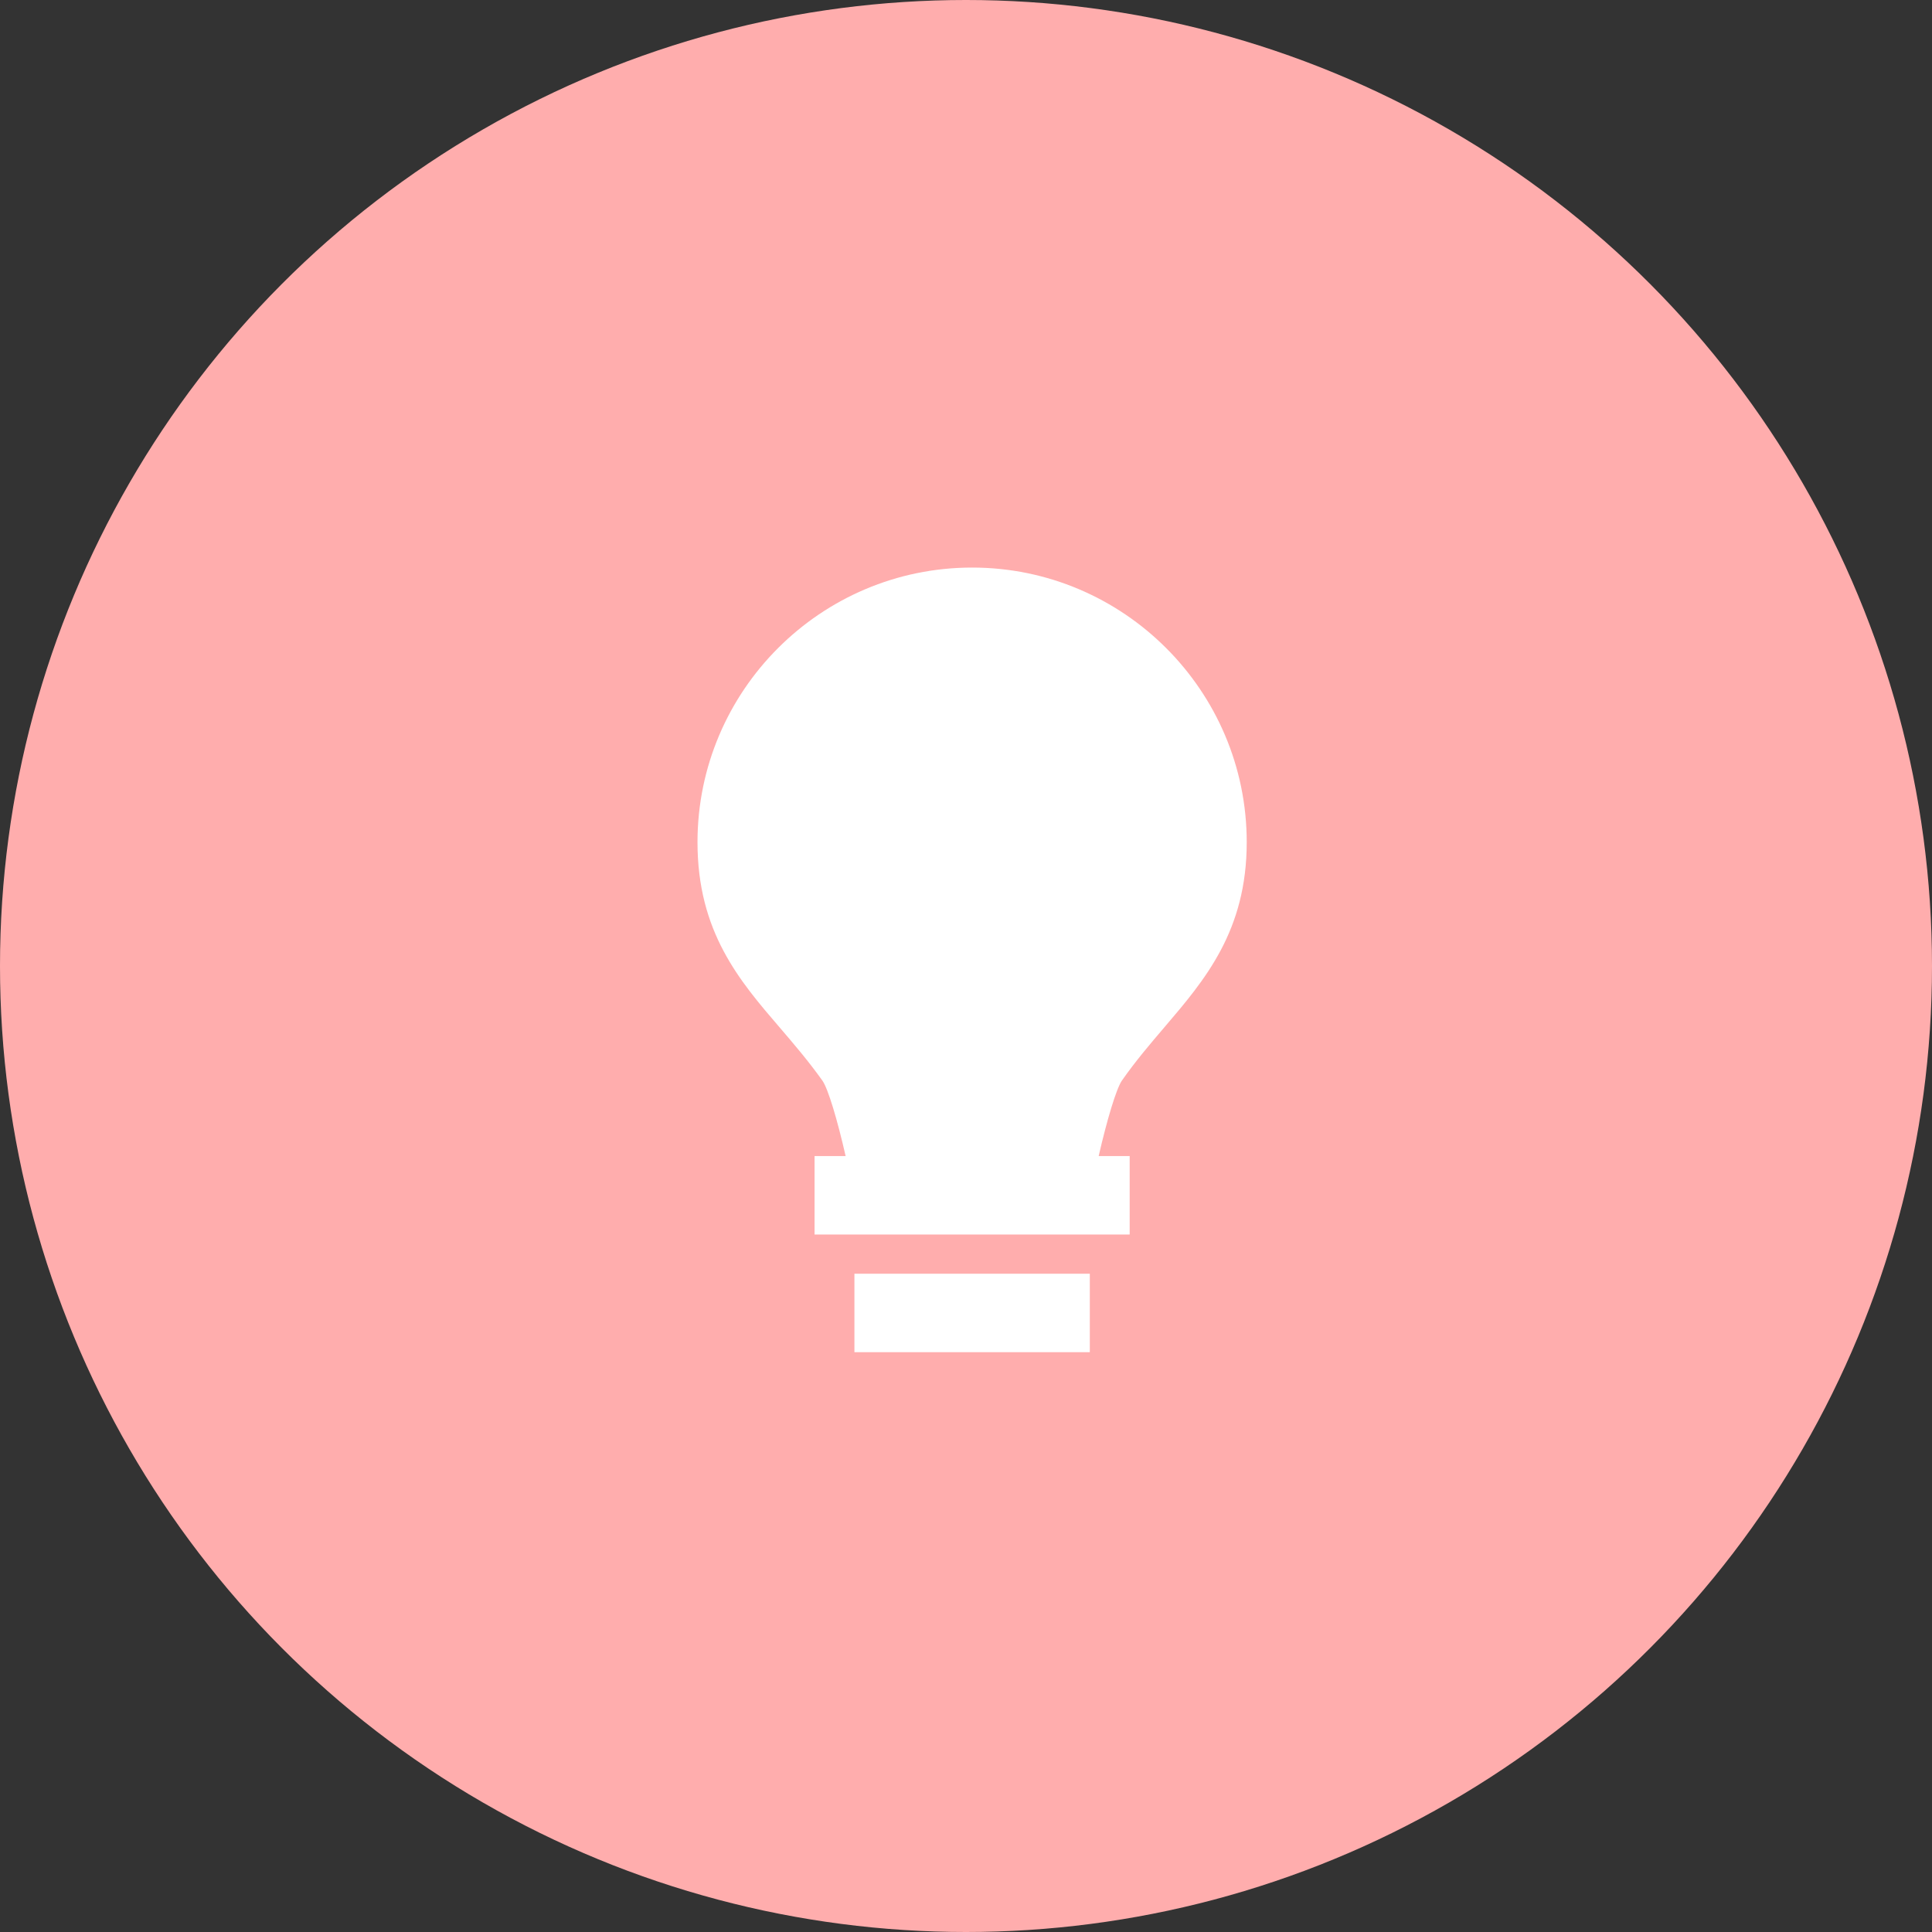
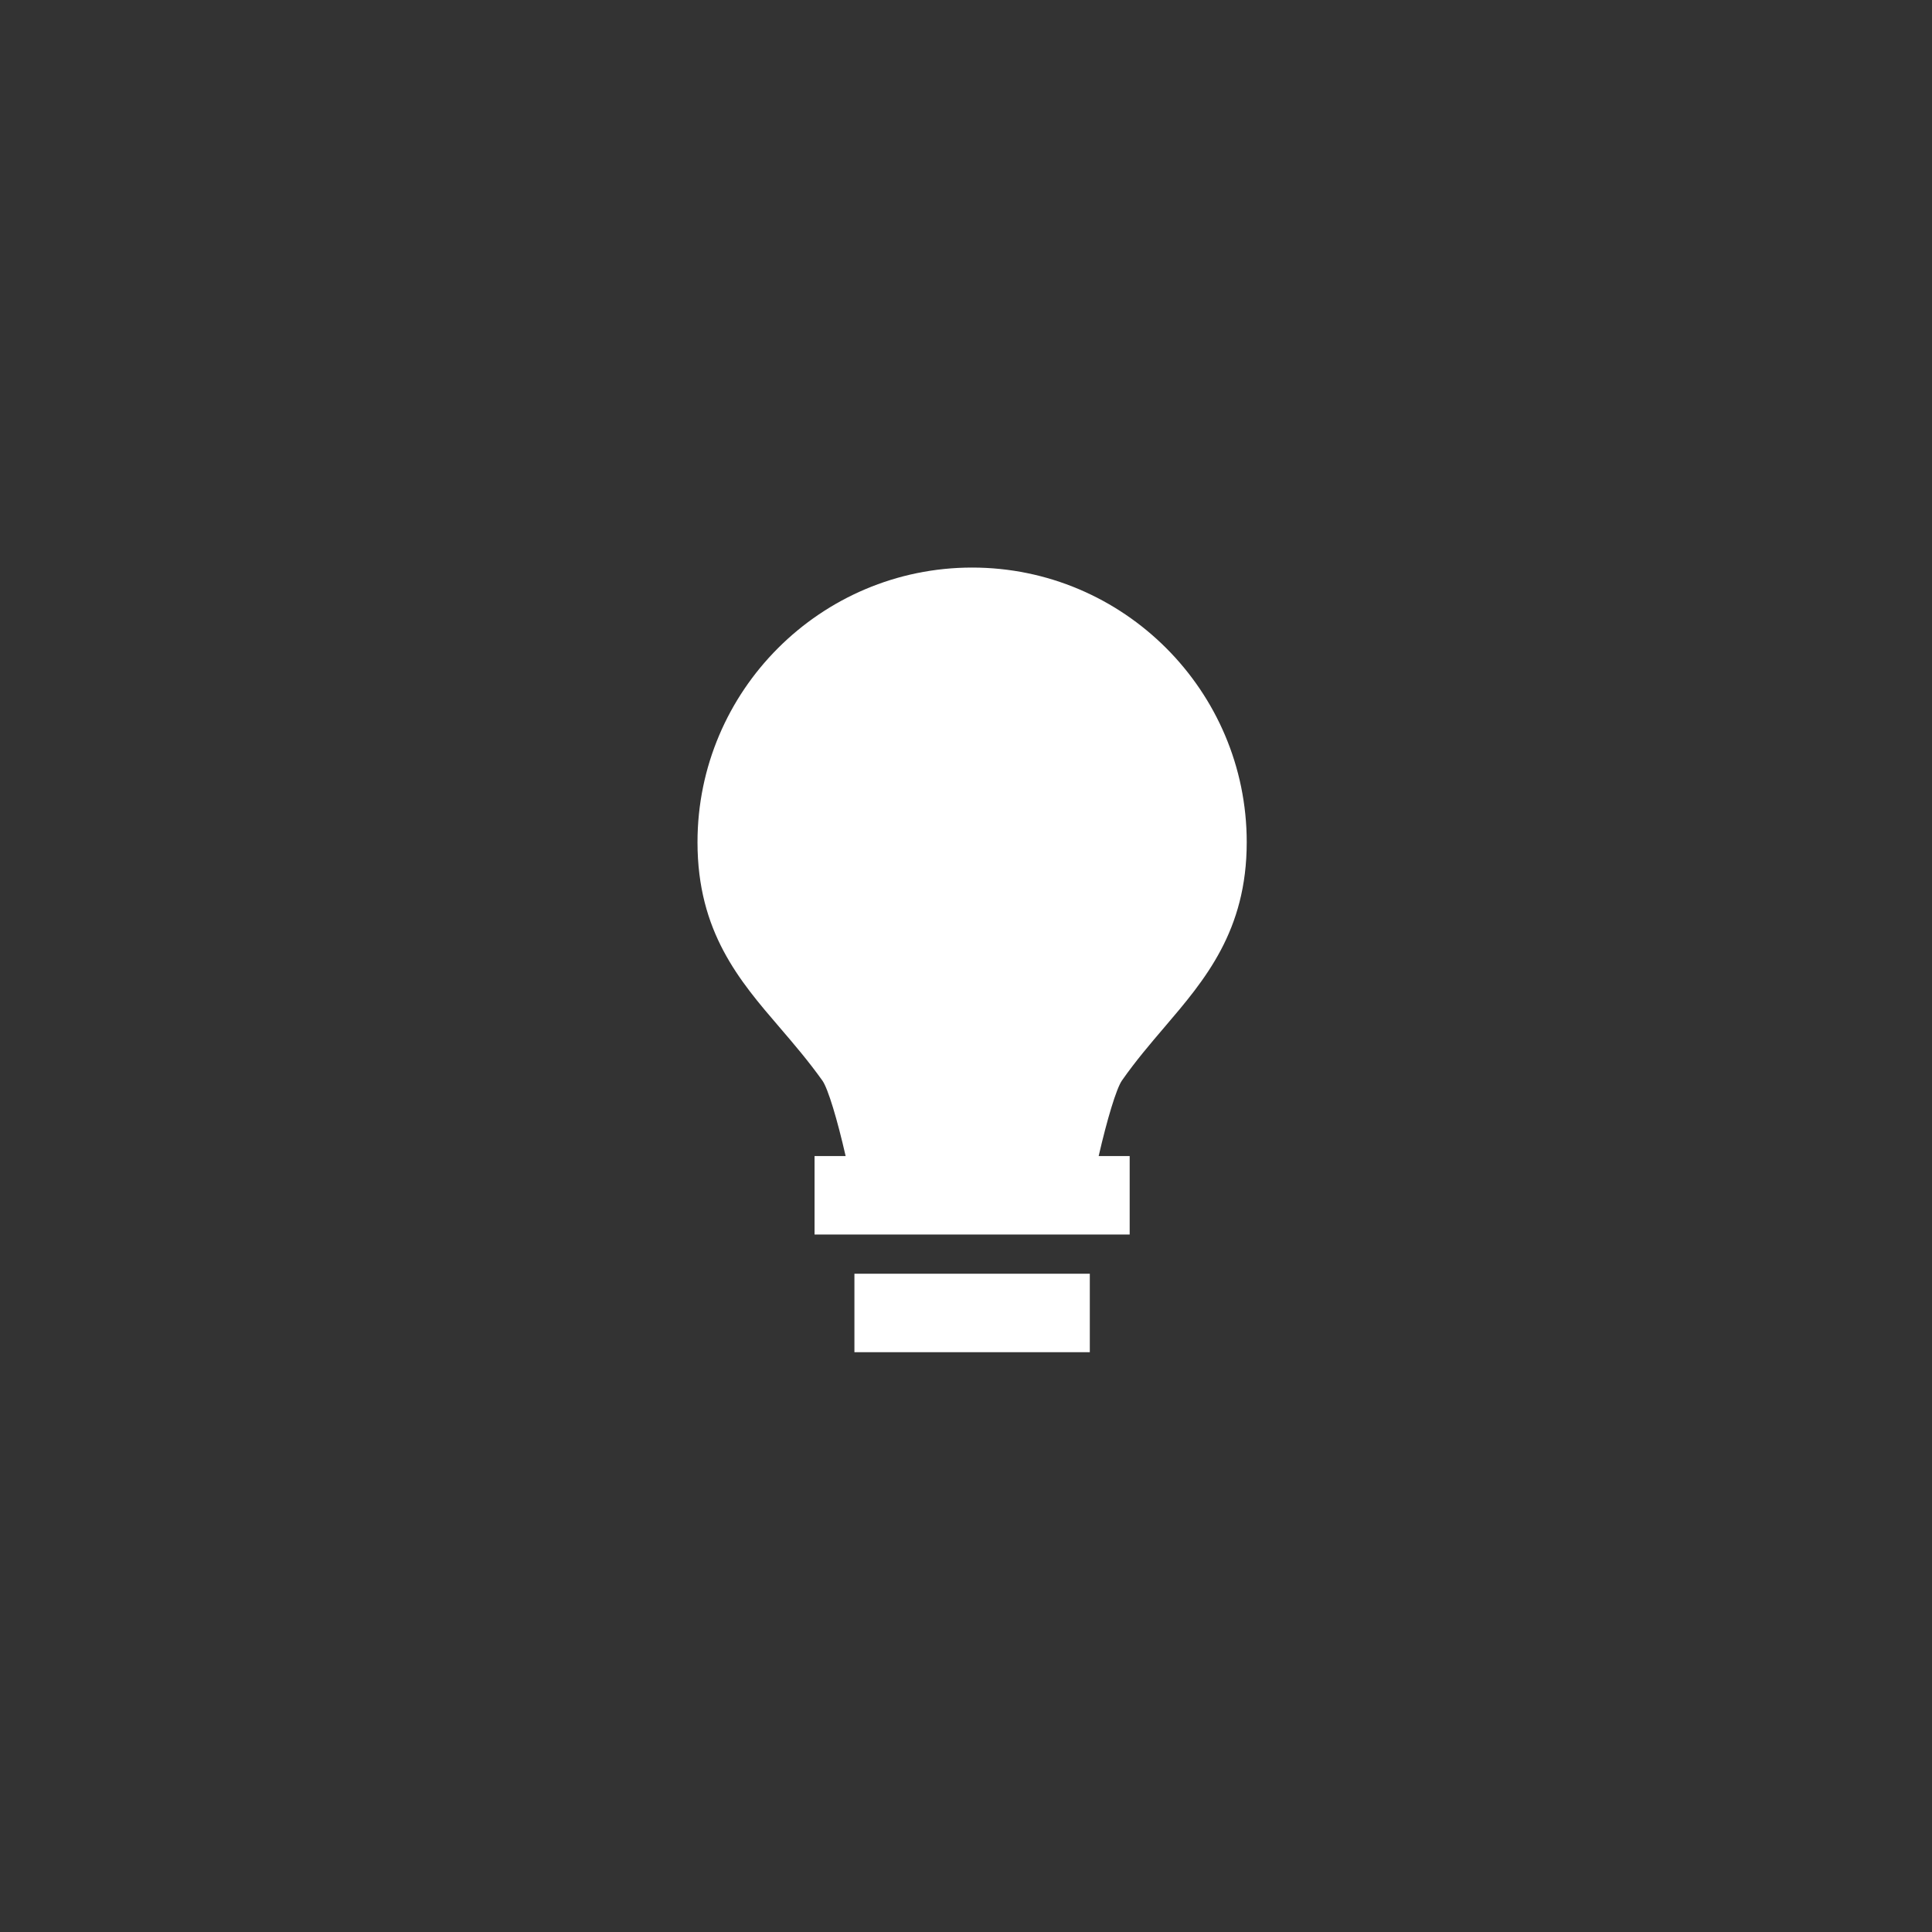
<svg xmlns="http://www.w3.org/2000/svg" width="158" height="158" viewBox="0 0 158 158" fill="none">
  <rect x="0" y="0" width="158" height="158" fill="#333333" stroke="none" />
-   <circle cx="79" cy="79" r="79" fill="#FFADAD" />
  <path d="M69.875 104.167H89.125V110.583H69.875V104.167ZM95.24 83.993C98.545 80.123 101.958 76.123 101.958 68.875C101.958 56.494 91.881 46.416 79.5 46.416C67.119 46.416 57.042 56.494 57.042 68.875C57.042 76.206 60.465 80.194 63.782 84.05C64.931 85.391 66.121 86.781 67.26 88.378C67.722 89.039 68.48 91.574 69.156 94.541H66.615V100.958H92.385V94.541H89.85C90.534 91.567 91.294 89.026 91.753 88.365C92.882 86.752 94.082 85.35 95.24 83.993Z" fill="white" />
</svg>